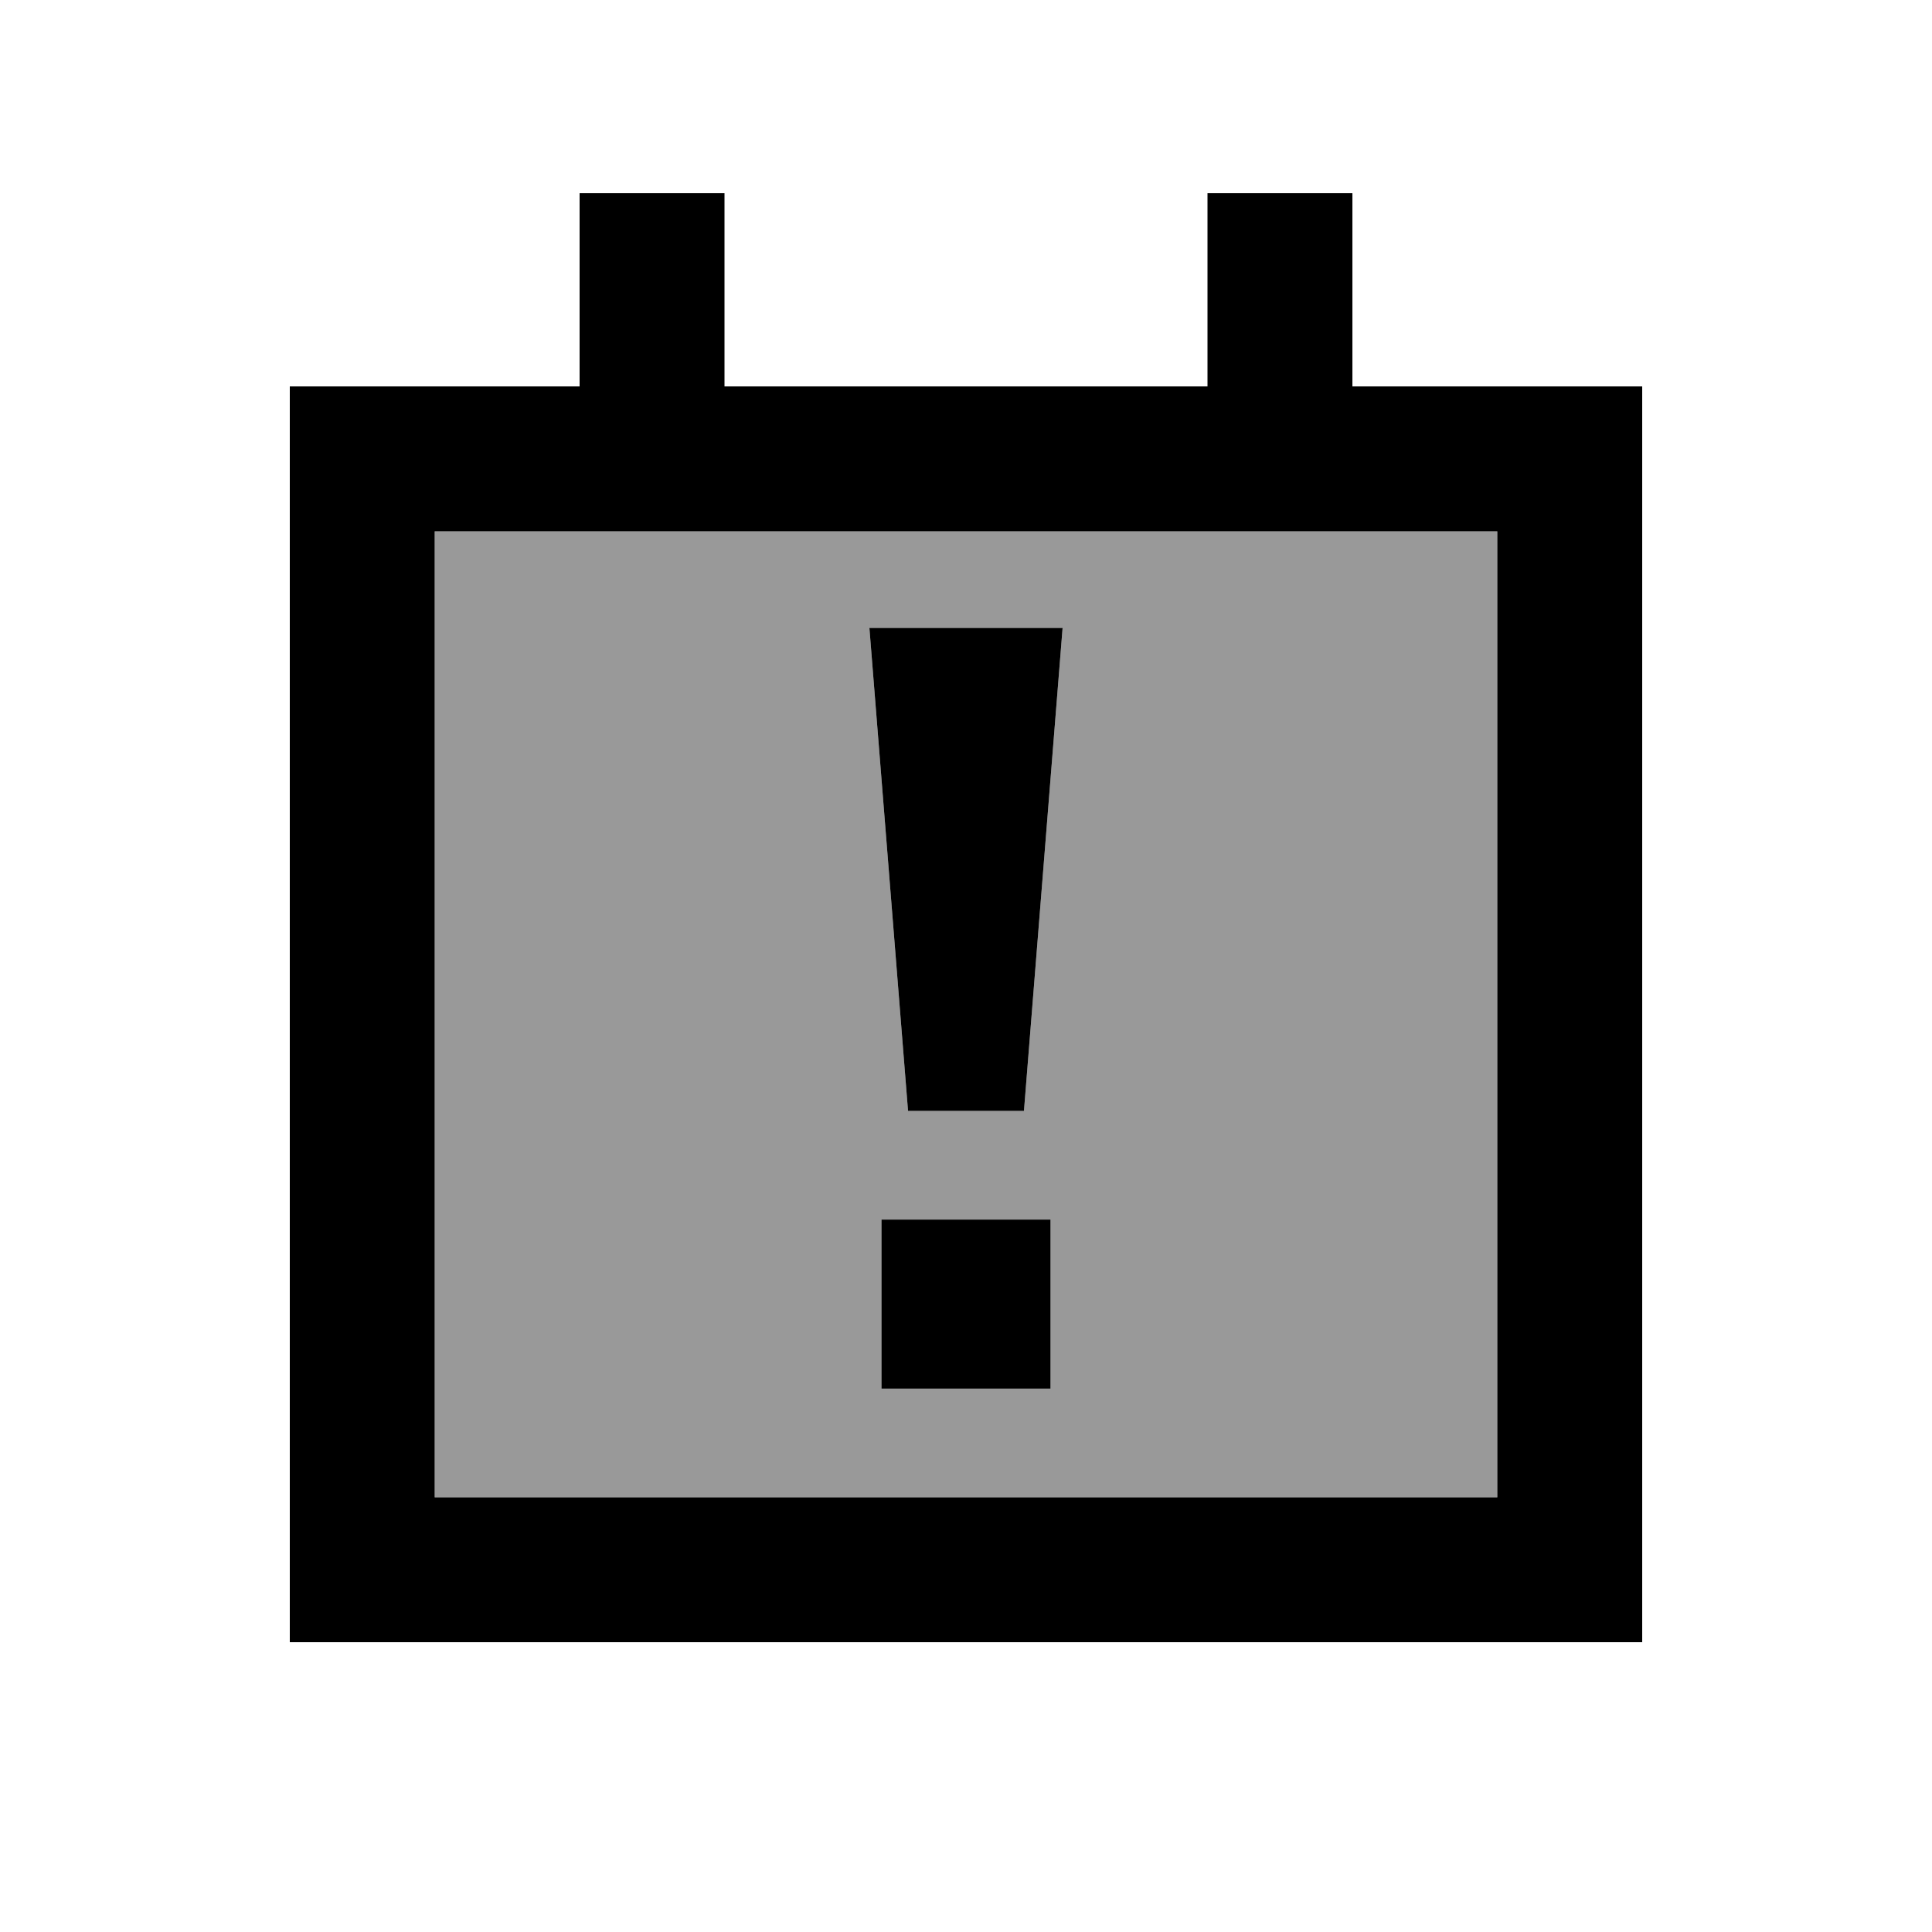
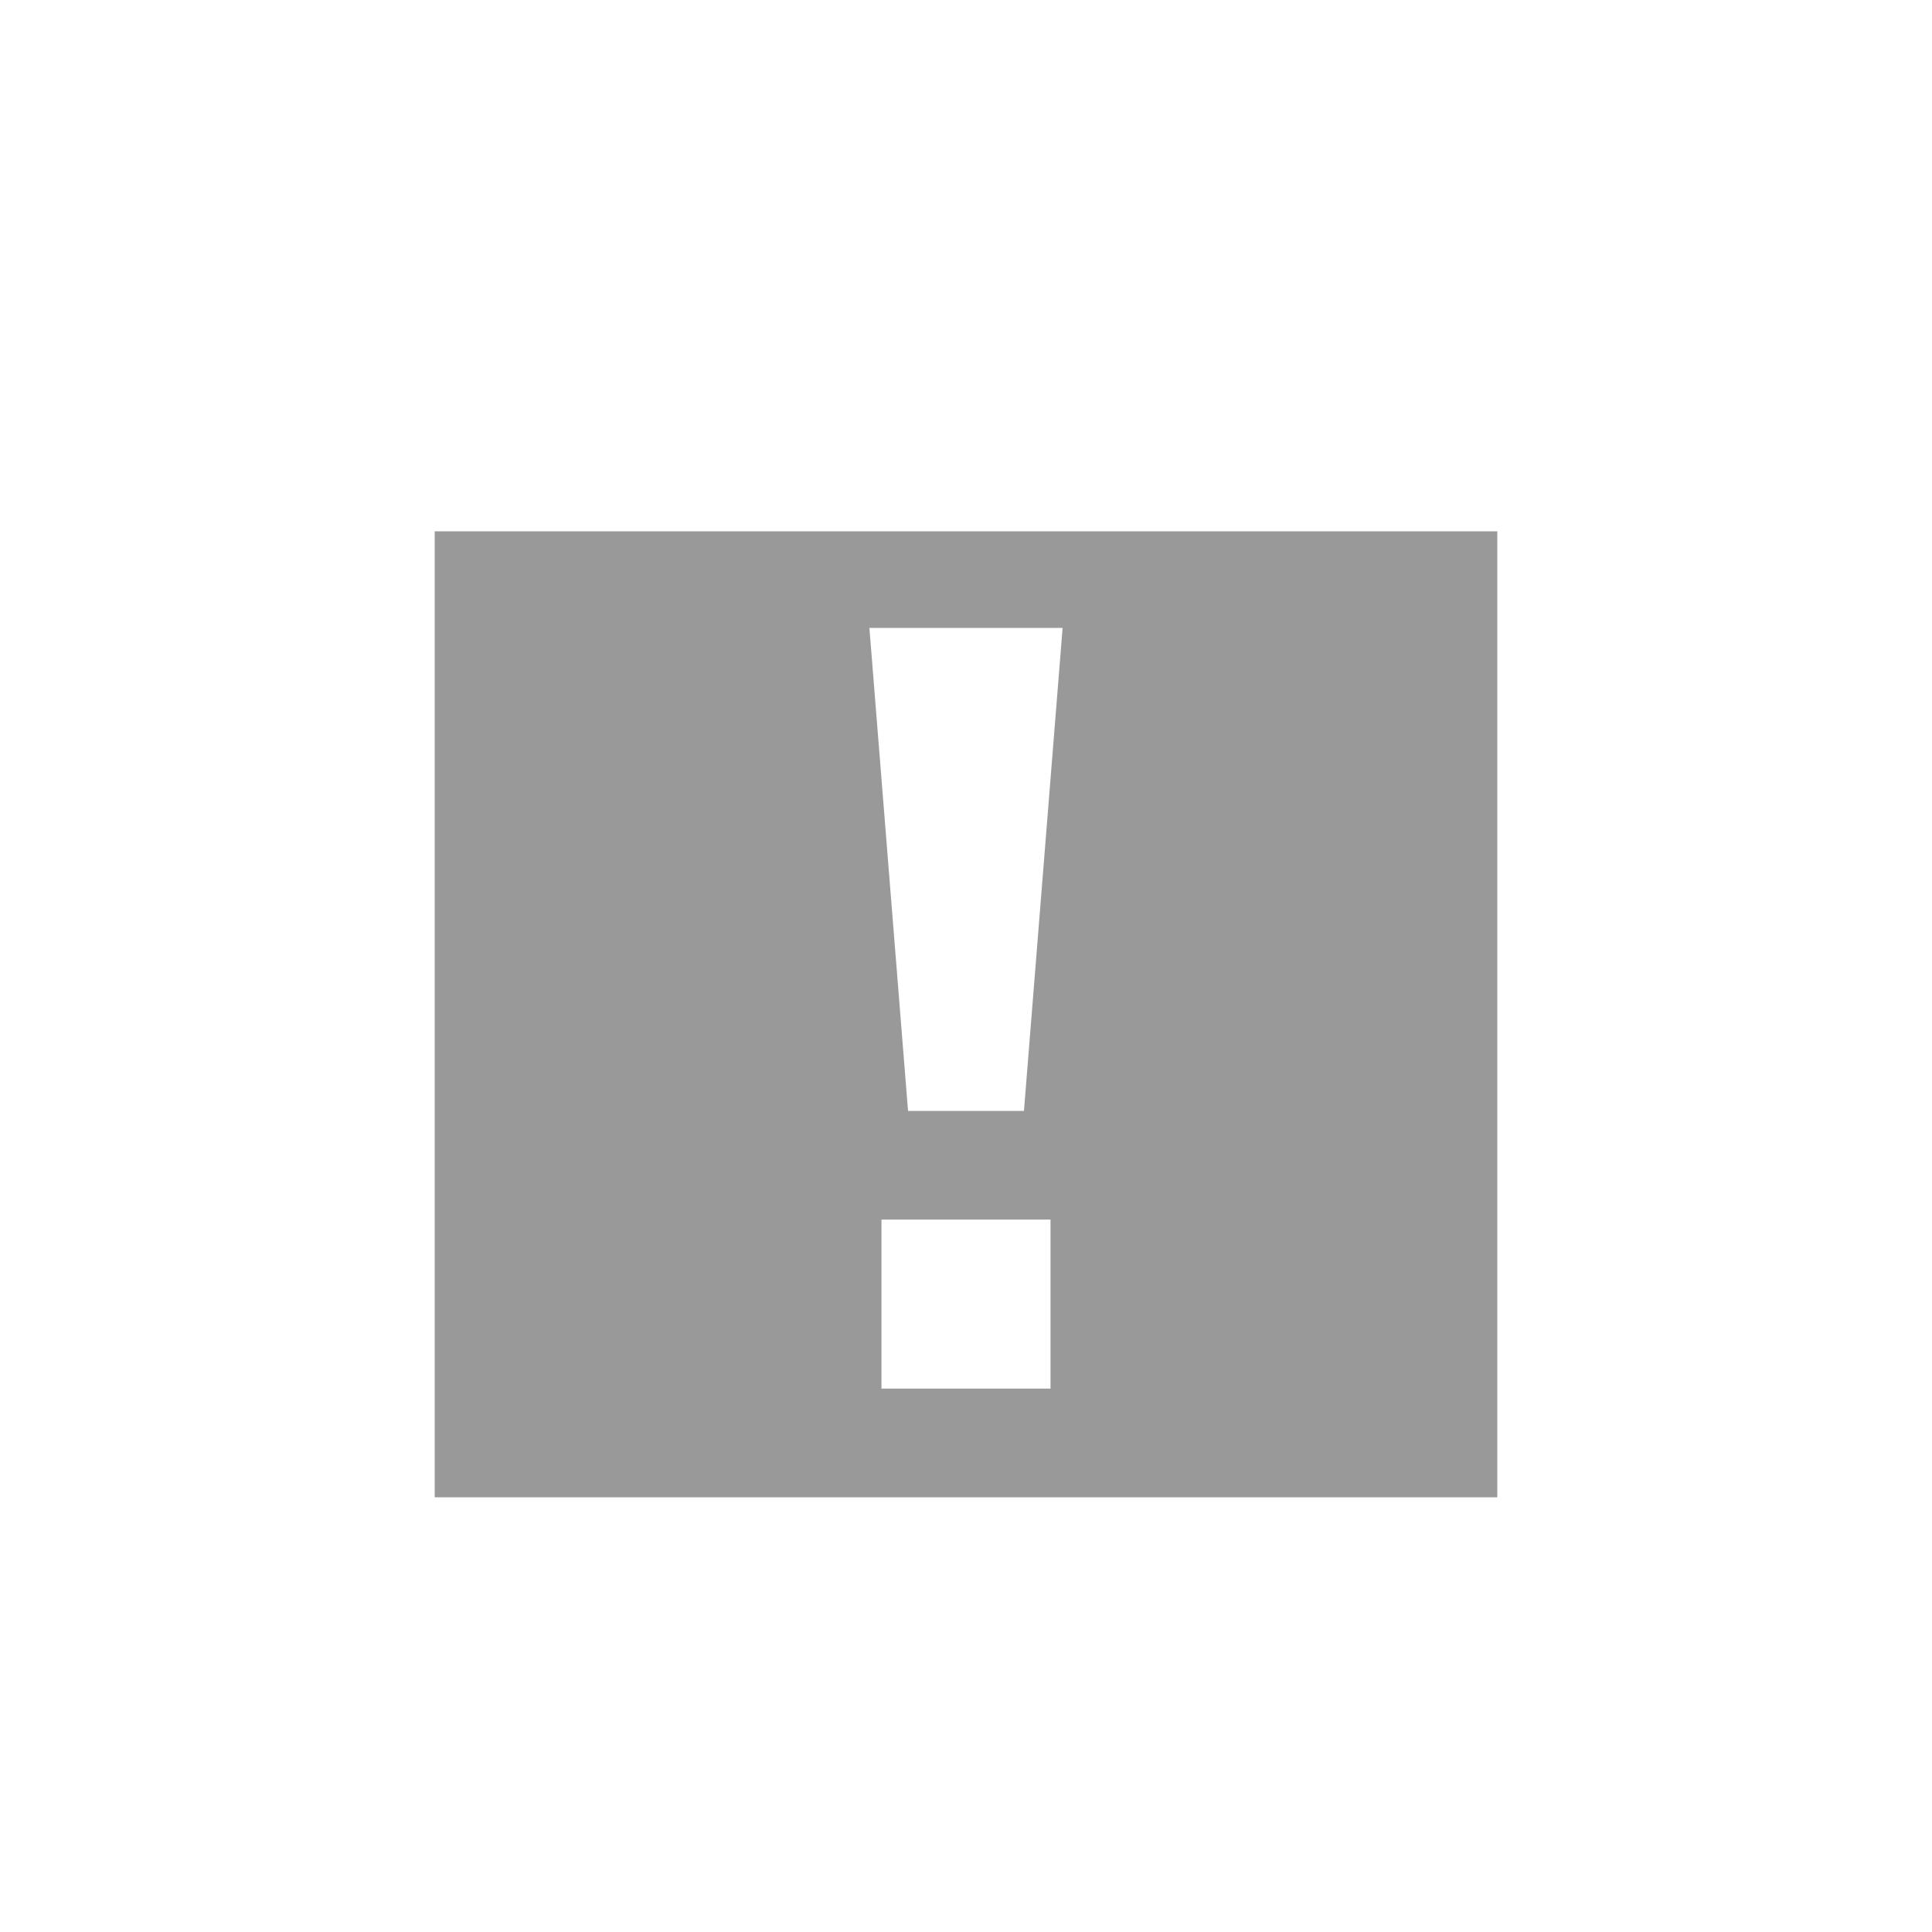
<svg xmlns="http://www.w3.org/2000/svg" viewBox="0 0 640 640">
-   <path opacity=".4" fill="currentColor" d="M144 176L144 496L496 496L496 176L144 176zM288 208L352 208L339.2 368L300.8 368L288 208zM292 404L348 404L348 460L292 460L292 404z" />
-   <path fill="currentColor" d="M240 128L400 128L400 64L448 64L448 128L544 128L544 544L96 544L96 128L192 128L192 64L240 64L240 128zM144 496L496 496L496 176L144 176L144 496zM348 460L292 460L292 404L348 404L348 460zM339.2 368L300.8 368L288 208L352 208L339.2 368z" />
+   <path opacity=".4" fill="currentColor" d="M144 176L144 496L496 496L496 176L144 176zM288 208L352 208L339.2 368L300.8 368L288 208zM292 404L348 404L348 460L292 460L292 404" />
</svg>